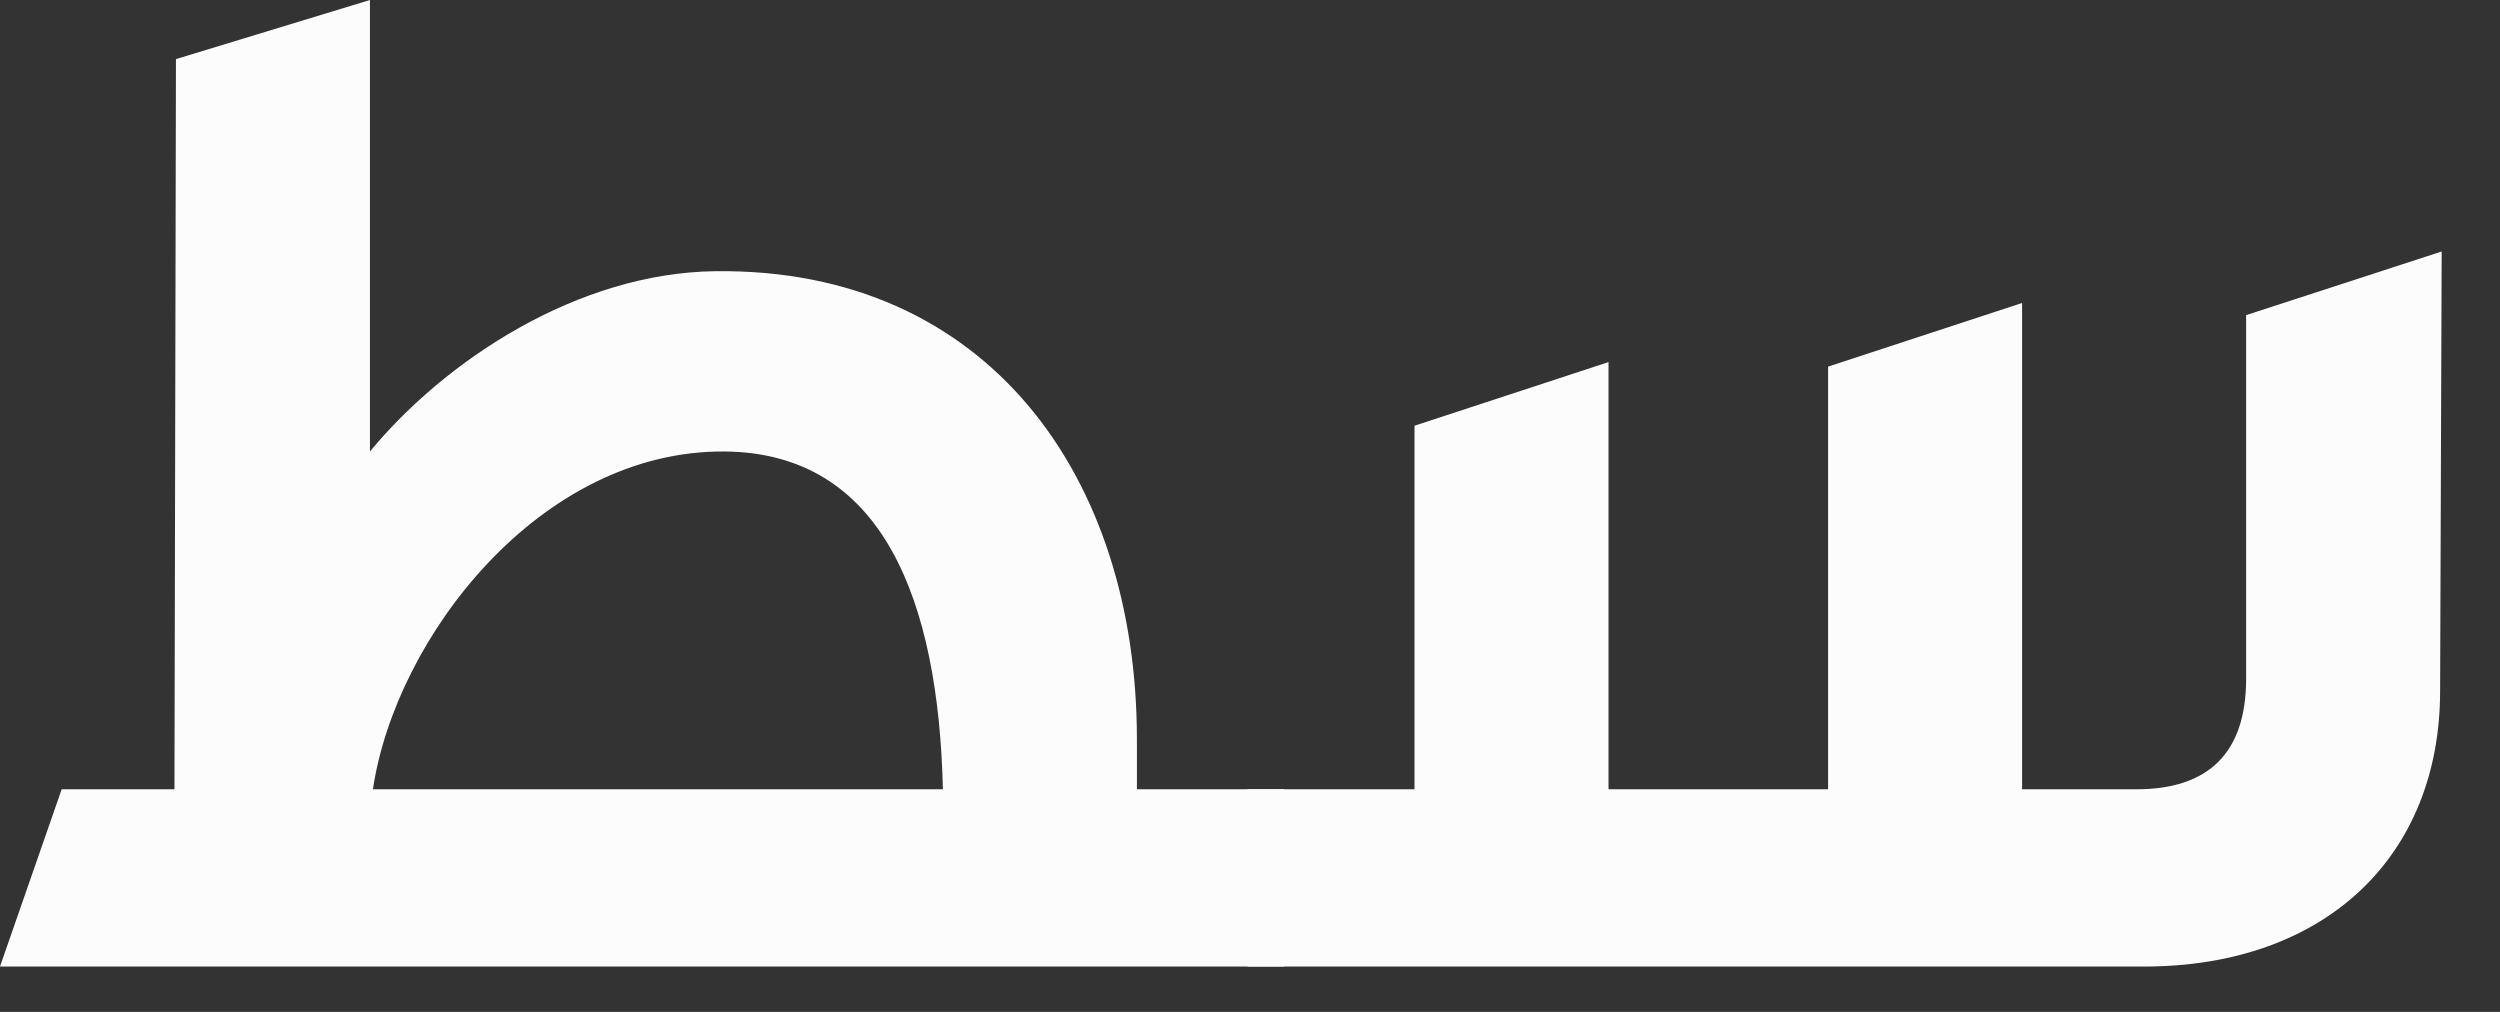
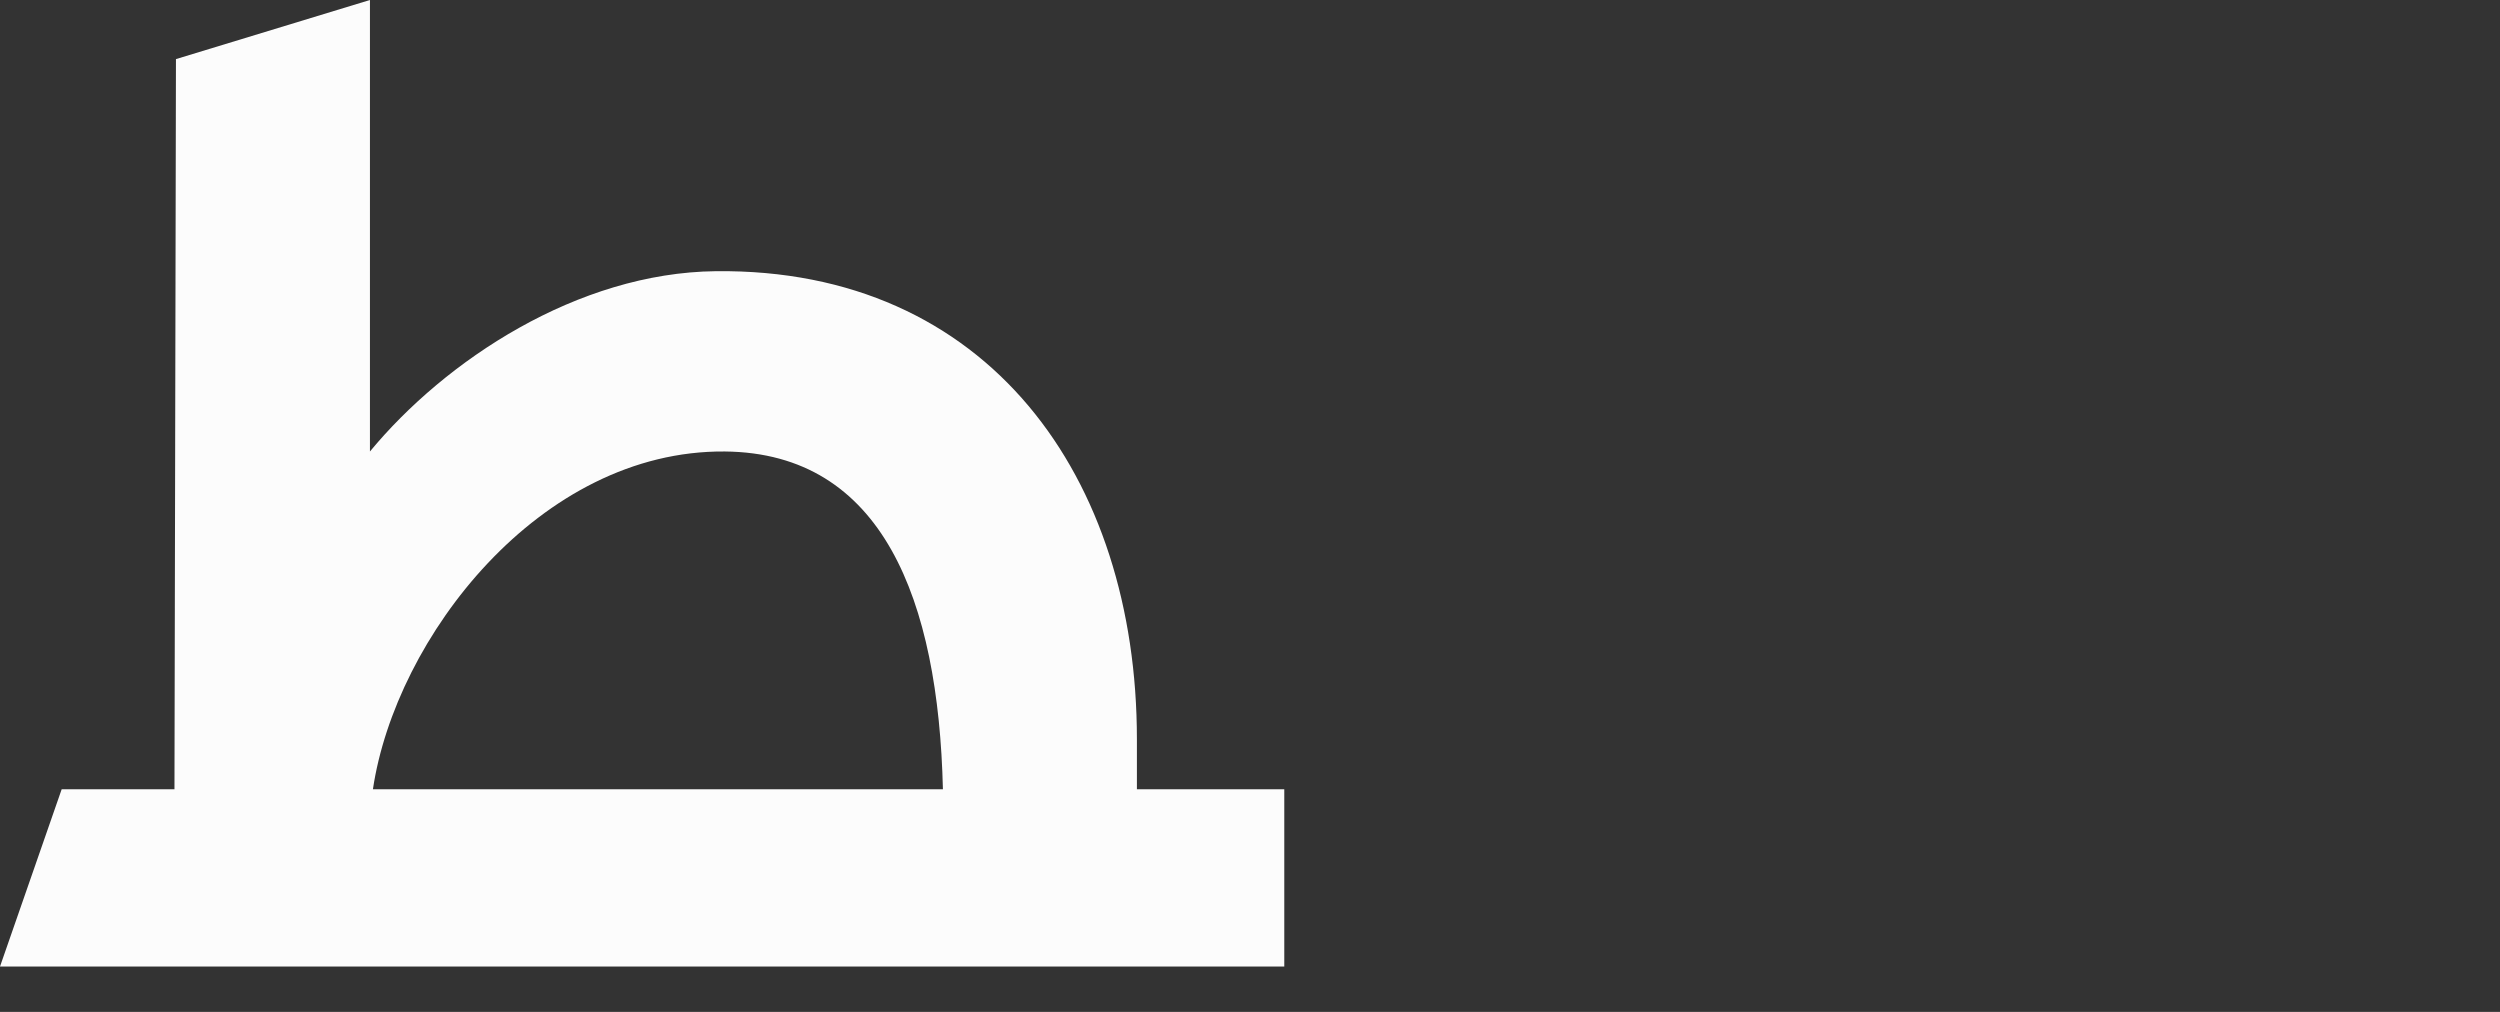
<svg xmlns="http://www.w3.org/2000/svg" fill="none" height="100%" overflow="visible" preserveAspectRatio="none" style="display: block;" viewBox="0 0 42 17" width="100%">
  <rect x="0" y="0" width="42" height="17" fill="#333333" stroke="none" />
  <g id=" ">
-     <path d="M23.764 13.26H20.959V16.238H36.017C39.074 16.238 40.994 14.38 40.994 11.606L41.02 4.225L37.735 5.294V11.402C37.735 12.649 37.103 13.26 35.891 13.26H33.971V5.09L30.712 6.159V13.26H27.023V6.083L23.764 7.152V13.26Z" fill="#FCFCFC" id="Vector" />
    <path d="M6.265 13.26C6.644 10.715 9.07 7.559 12.177 7.585C14.83 7.61 15.765 10.079 15.841 13.26H6.265ZM1.036 13.26L-0 16.238H21.576V13.26H19.1V12.42C19.1 8.017 16.599 4.505 12.026 4.556C9.701 4.581 7.478 6.057 6.215 7.585V-1.03635e-05L2.956 0.993L2.931 13.26H1.036Z" fill="#FCFCFC" id="Vector_2" />
  </g>
</svg>